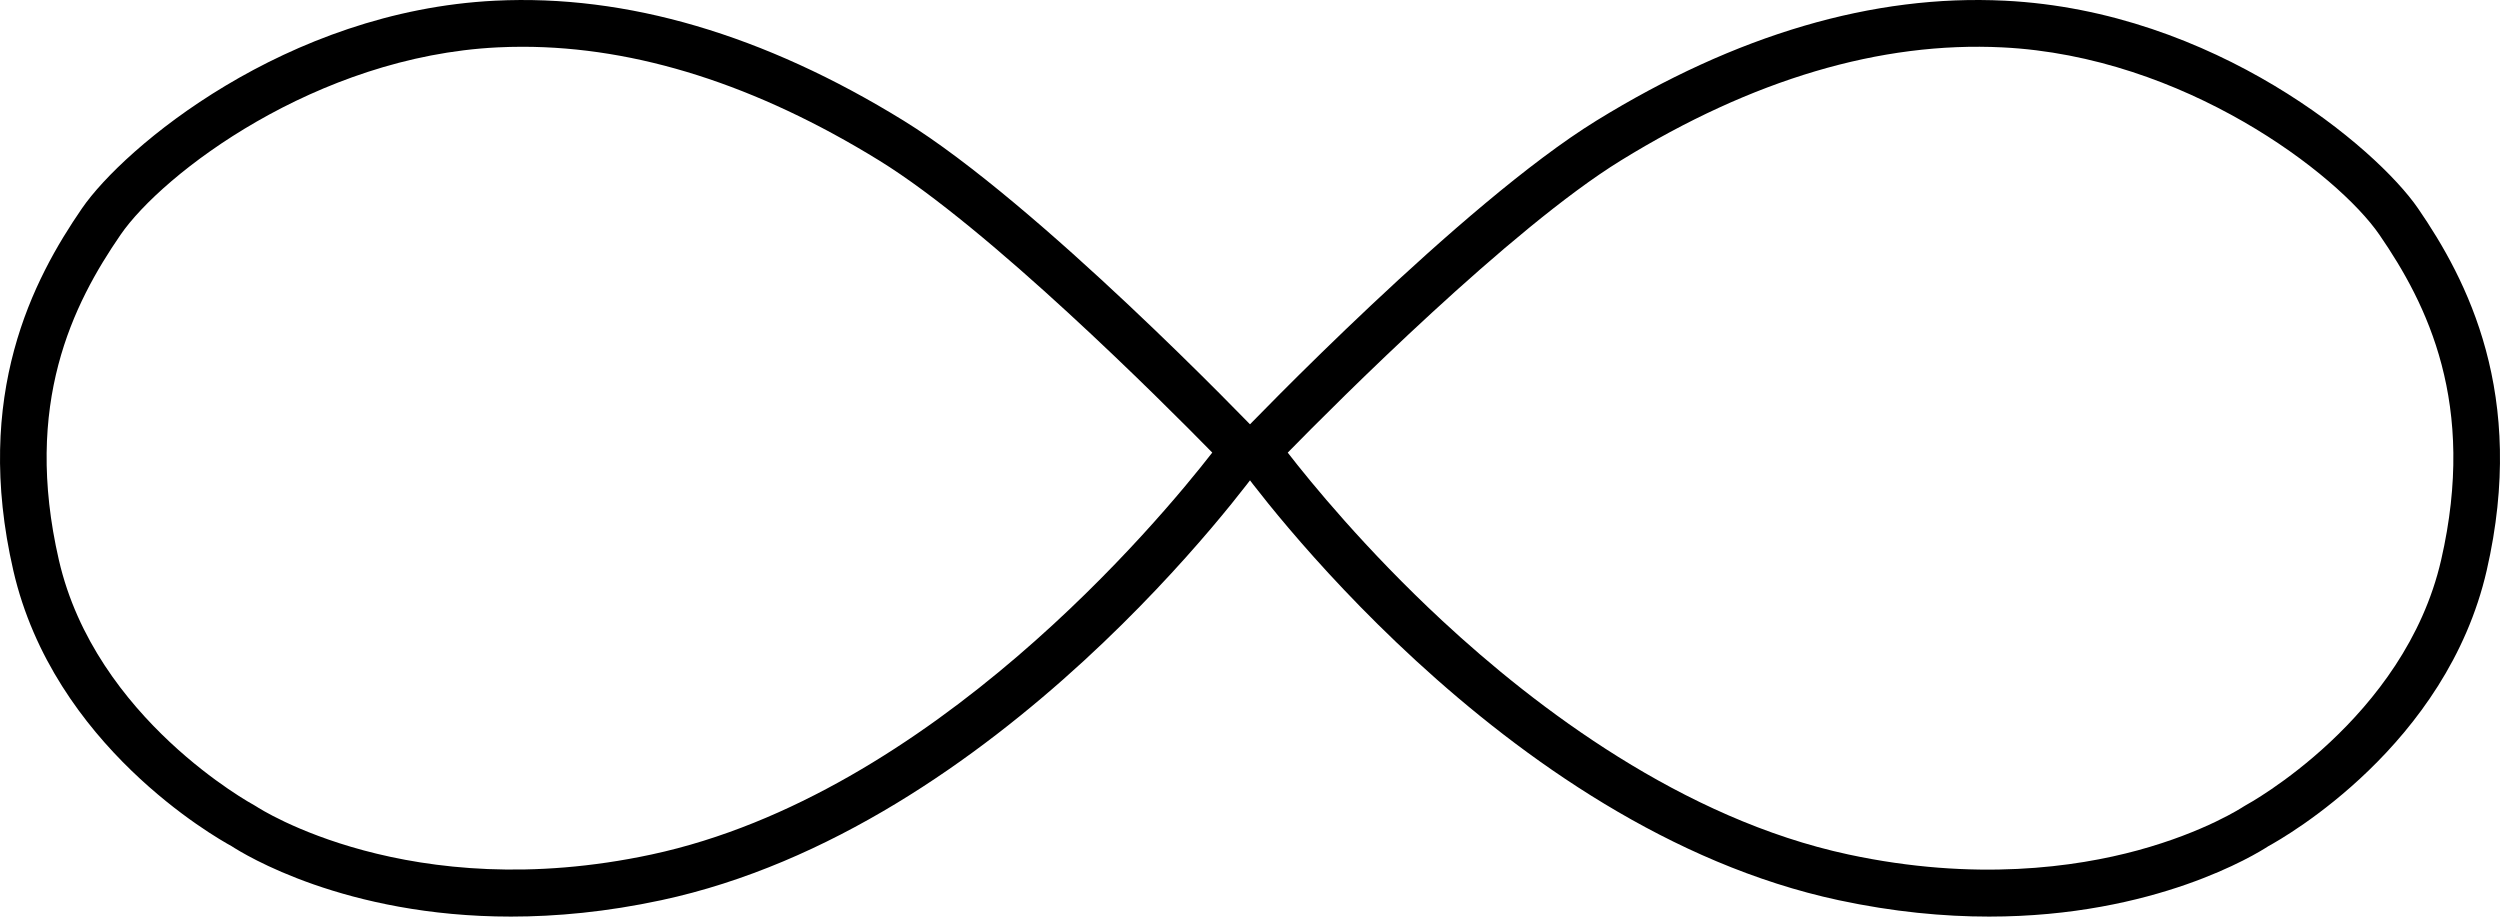
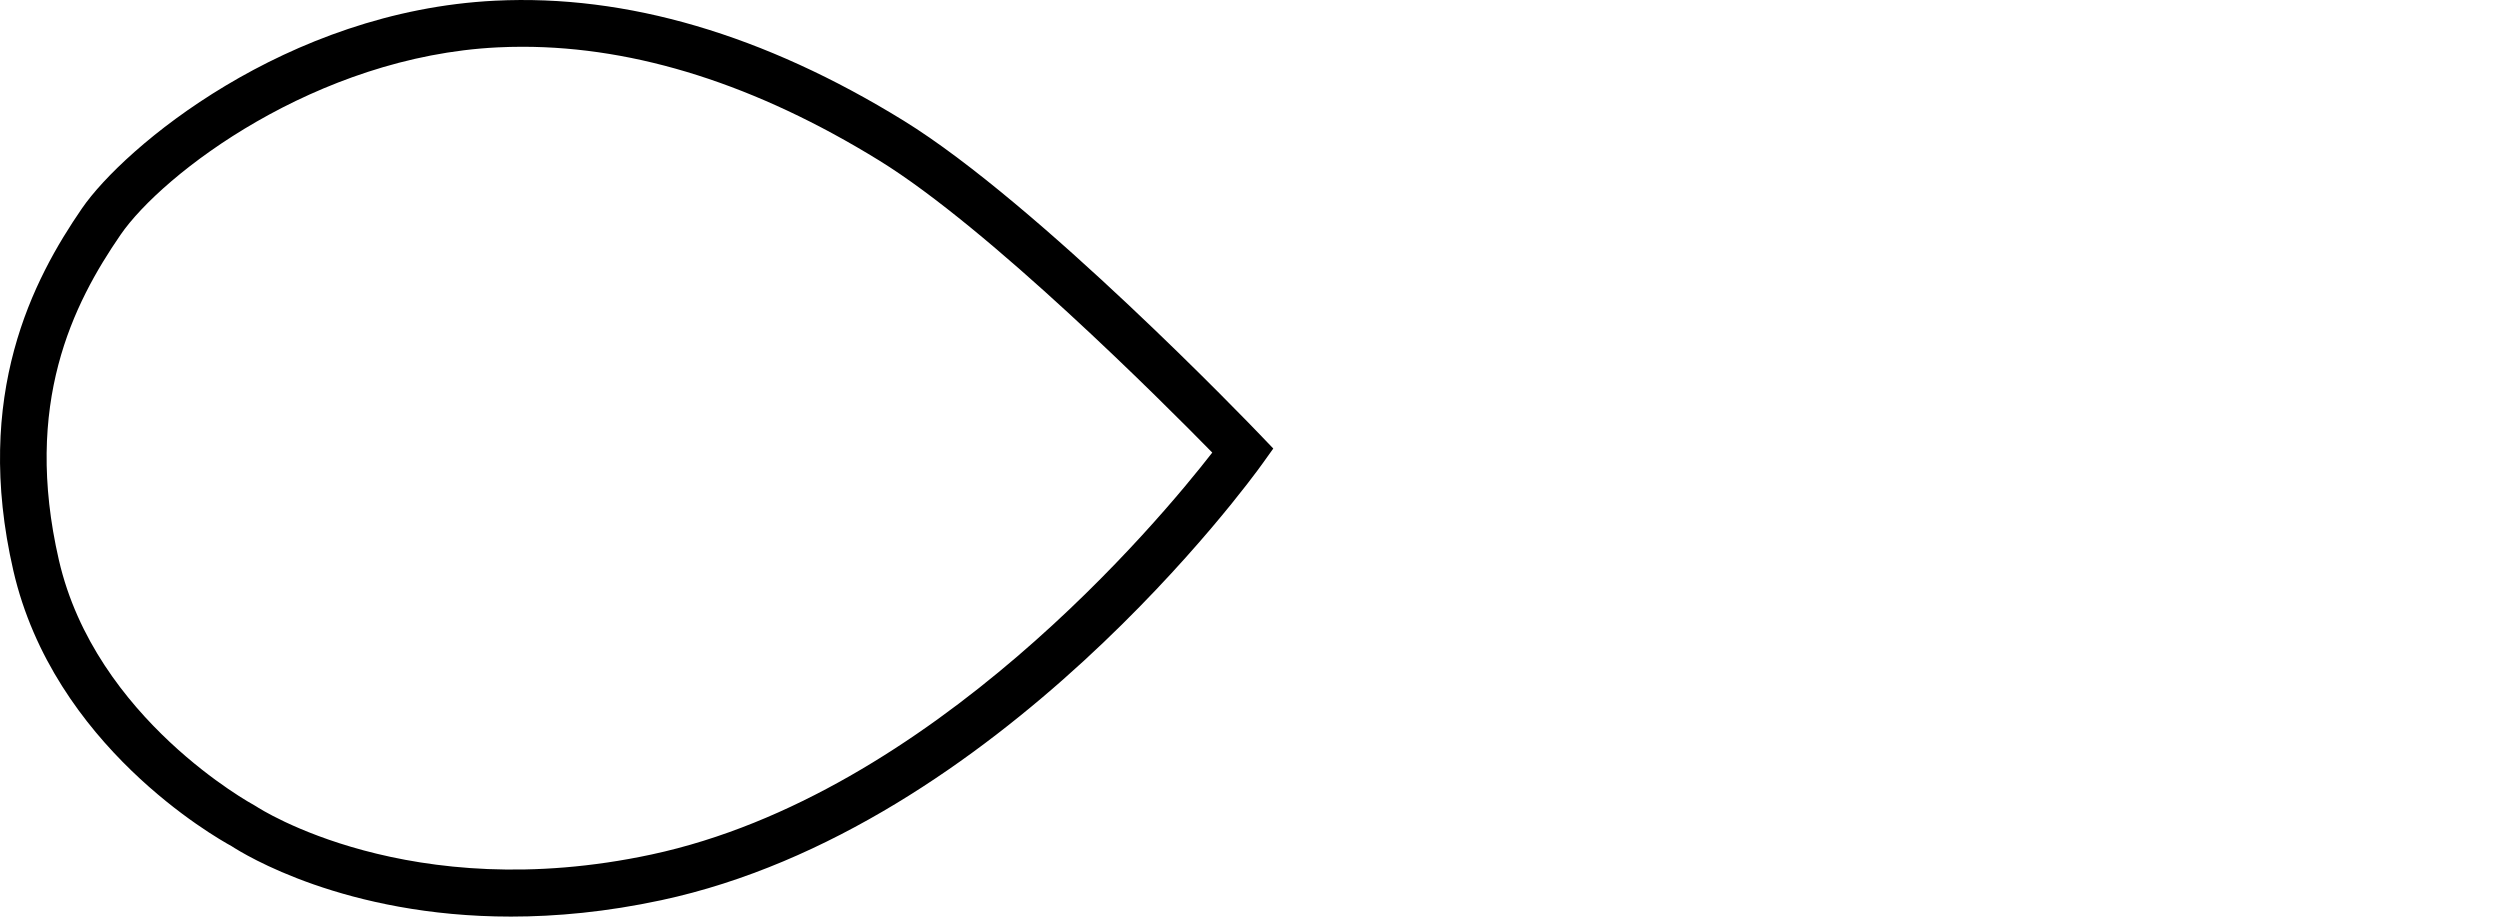
<svg xmlns="http://www.w3.org/2000/svg" version="1.1" x="0px" y="0px" viewBox="0 0 227.396 83.372" style="enable-background:new 0 0 227.396 83.372;" xml:space="preserve">
  <g id="MinimalSeams">
    <g>
      <g>
        <g>
          <g>
-             <path d="M180.927,83.372c-4.131,0-8.702-0.424-13.675-1.489c-30.636-6.564-53.679-38.302-54.645-39.649l-1.028-1.435       l1.221-1.274c0.819-0.854,20.196-21.024,32.401-28.547c12.702-7.83,25.206-11.516,37.154-10.914       C201.402,1,216.139,13.425,219.936,18.949c4.447,6.469,9.932,16.921,6.249,32.943c-3.655,15.9-18.366,24.262-19.844,25.066       C205.207,77.7,196.025,83.372,180.927,83.372z M117.13,41.17c2.076,2.678,7.075,8.806,14.08,15.309       c8.519,7.907,21.842,18.013,36.932,21.246c11.513,2.469,20.658,1.155,26.303-0.38c6.129-1.668,9.581-3.952,9.615-3.975       l0.193-0.116c0.142-0.075,14.463-7.852,17.788-22.314c3.271-14.229-1.28-23.283-5.609-29.582       c-3.812-5.544-17.782-16.235-34.287-17.048c-11.082-0.554-22.758,2.917-34.714,10.287       C137.413,20.772,121.666,36.539,117.13,41.17z" />
-           </g>
+             </g>
        </g>
        <g>
          <g>
            <path d="M46.47,83.372c-15.099,0-24.279-5.671-25.415-6.413c-1.478-0.805-16.189-9.166-19.844-25.066       C-2.473,35.87,3.013,25.417,7.46,18.949C11.258,13.425,25.994,1,45.041,0.063c11.956-0.593,24.453,3.084,37.154,10.914       c12.205,7.522,31.582,27.692,32.4,28.547l1.221,1.274l-1.028,1.435c-0.966,1.348-24.008,33.085-54.645,39.649       C55.173,82.948,50.6,83.372,46.47,83.372z M47.52,4.254c-0.759,0-1.516,0.019-2.27,0.056       C28.746,5.122,14.775,15.813,10.964,21.357c-4.33,6.299-8.881,15.353-5.609,29.582c3.325,14.463,17.646,22.239,17.791,22.315       l0.195,0.118c0.132,0.088,13.877,9.074,35.914,4.352c25.489-5.461,46.174-30.334,51.011-36.557       c-4.539-4.632-20.286-20.398-30.3-26.571C68.821,7.727,57.919,4.254,47.52,4.254z" />
          </g>
        </g>
      </g>
    </g>
  </g>
  <g id="Layer_1">
</g>
</svg>